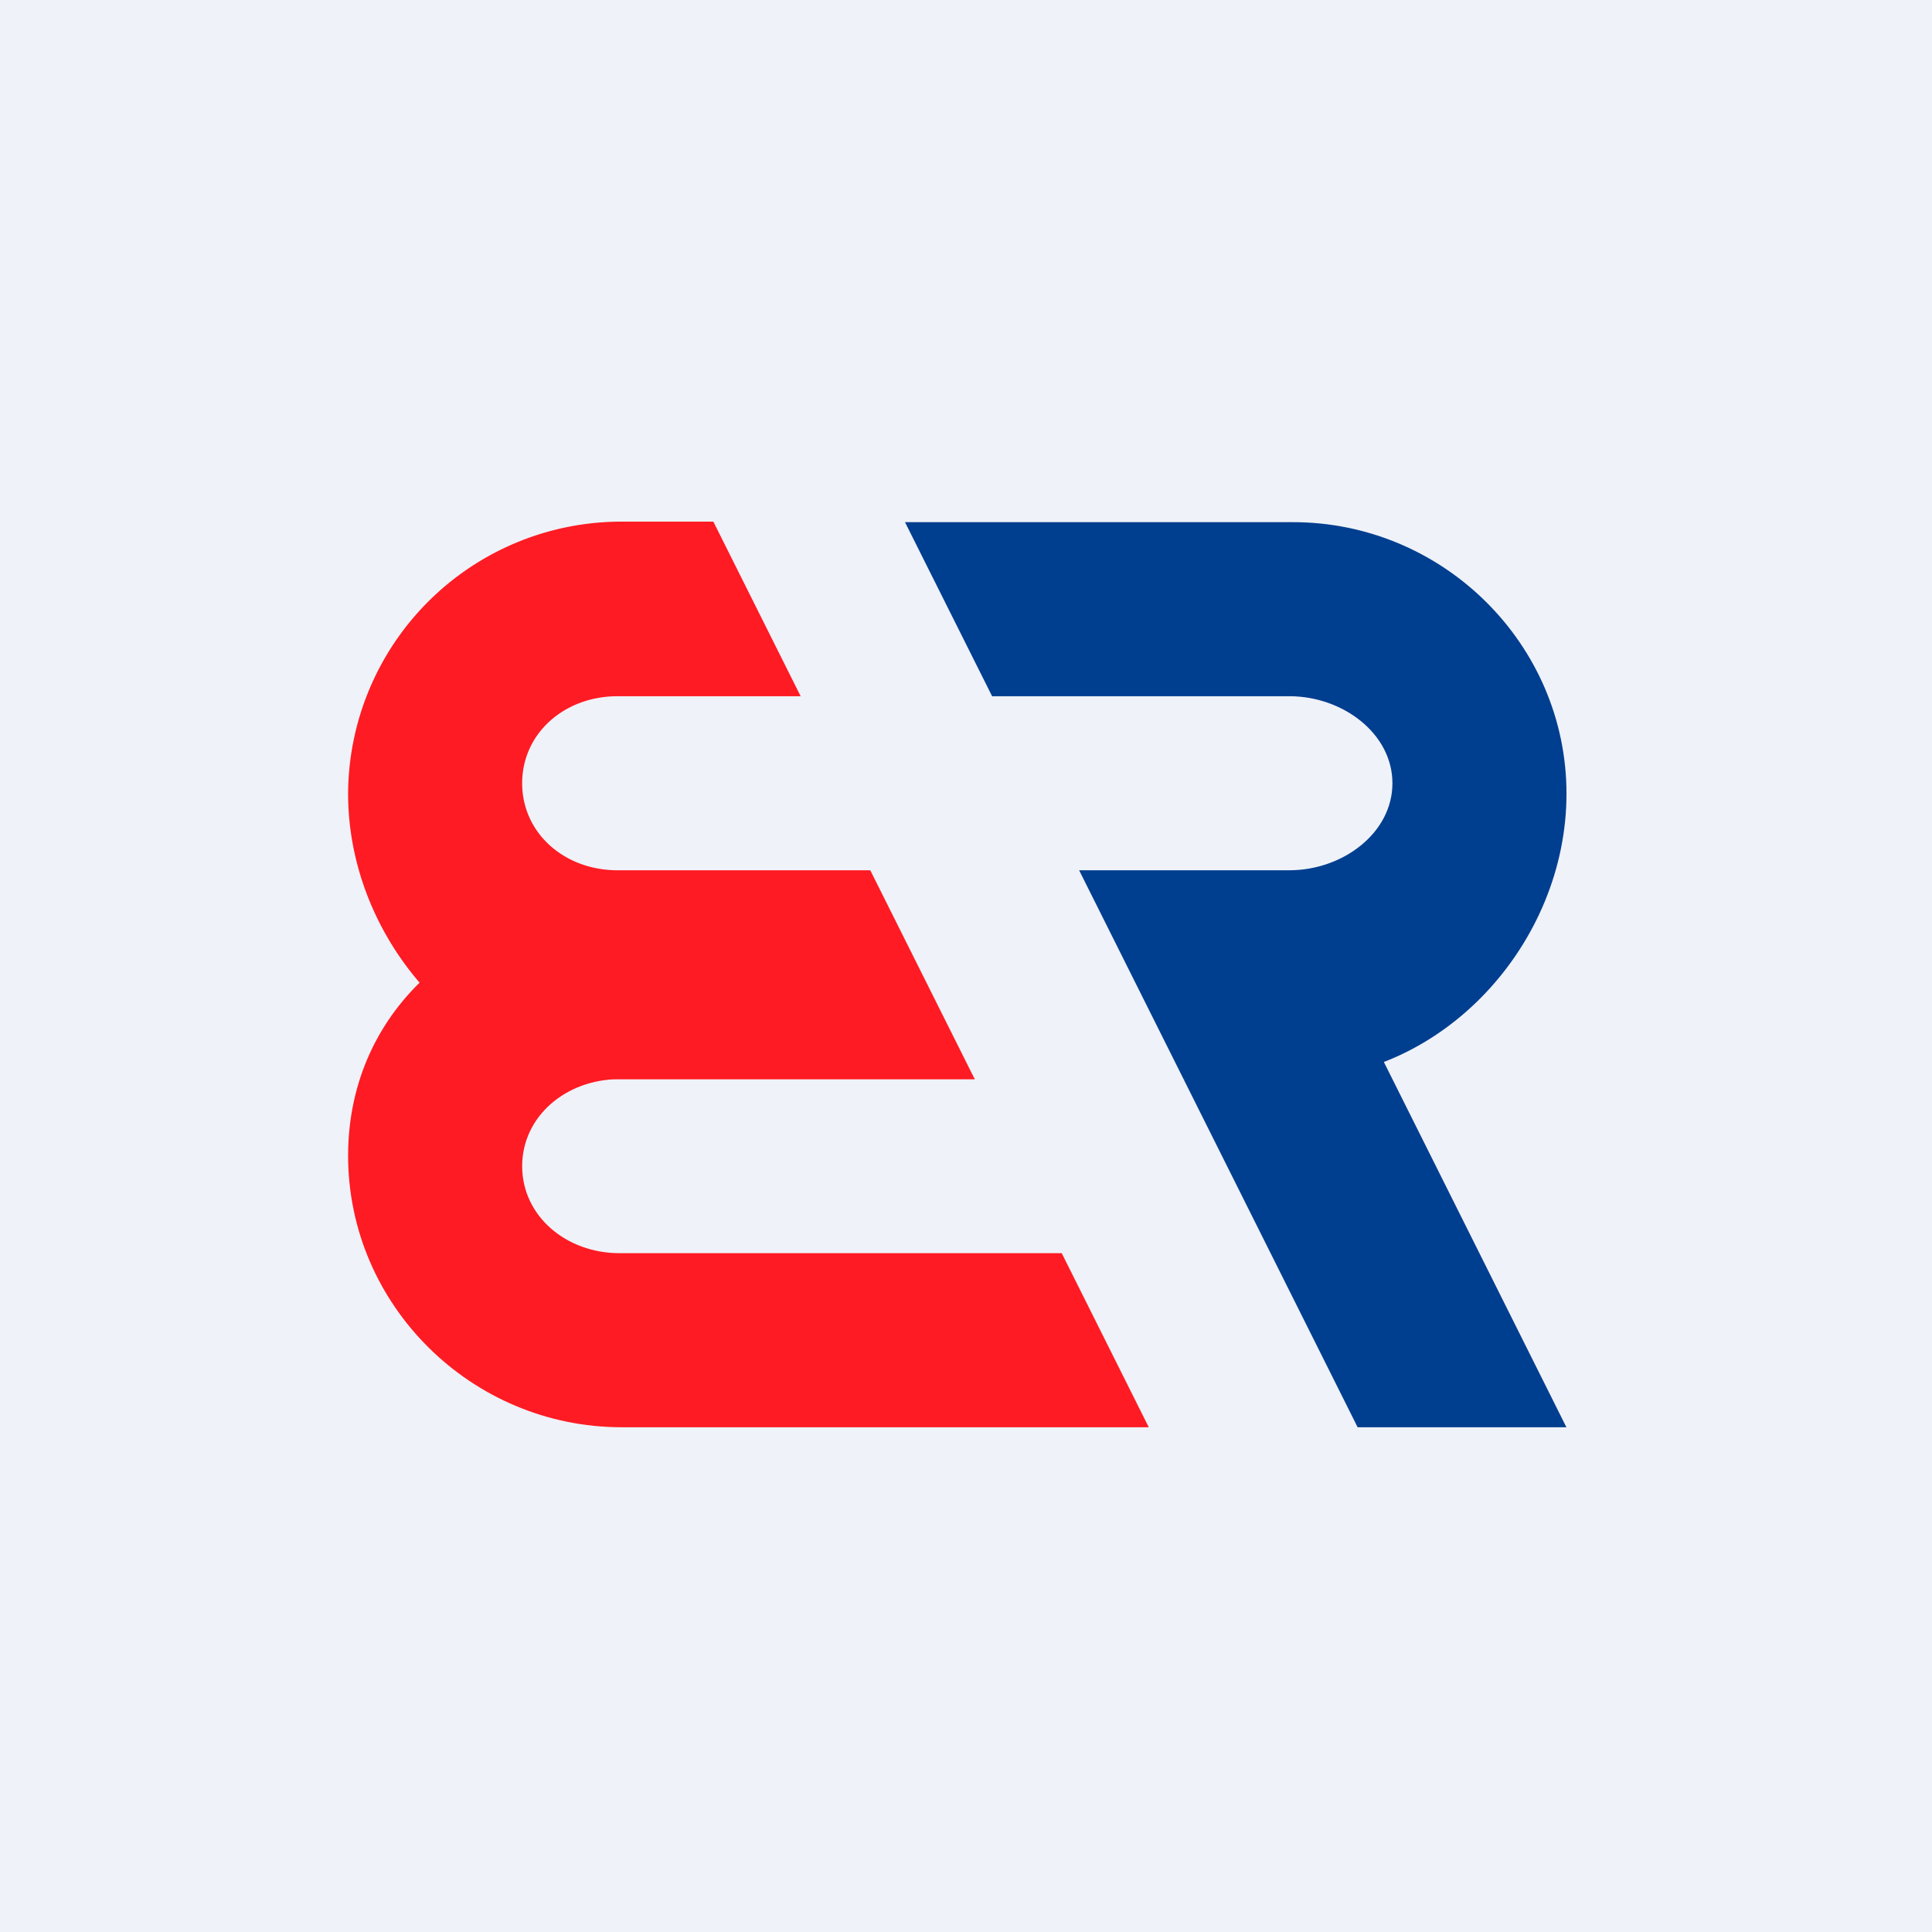
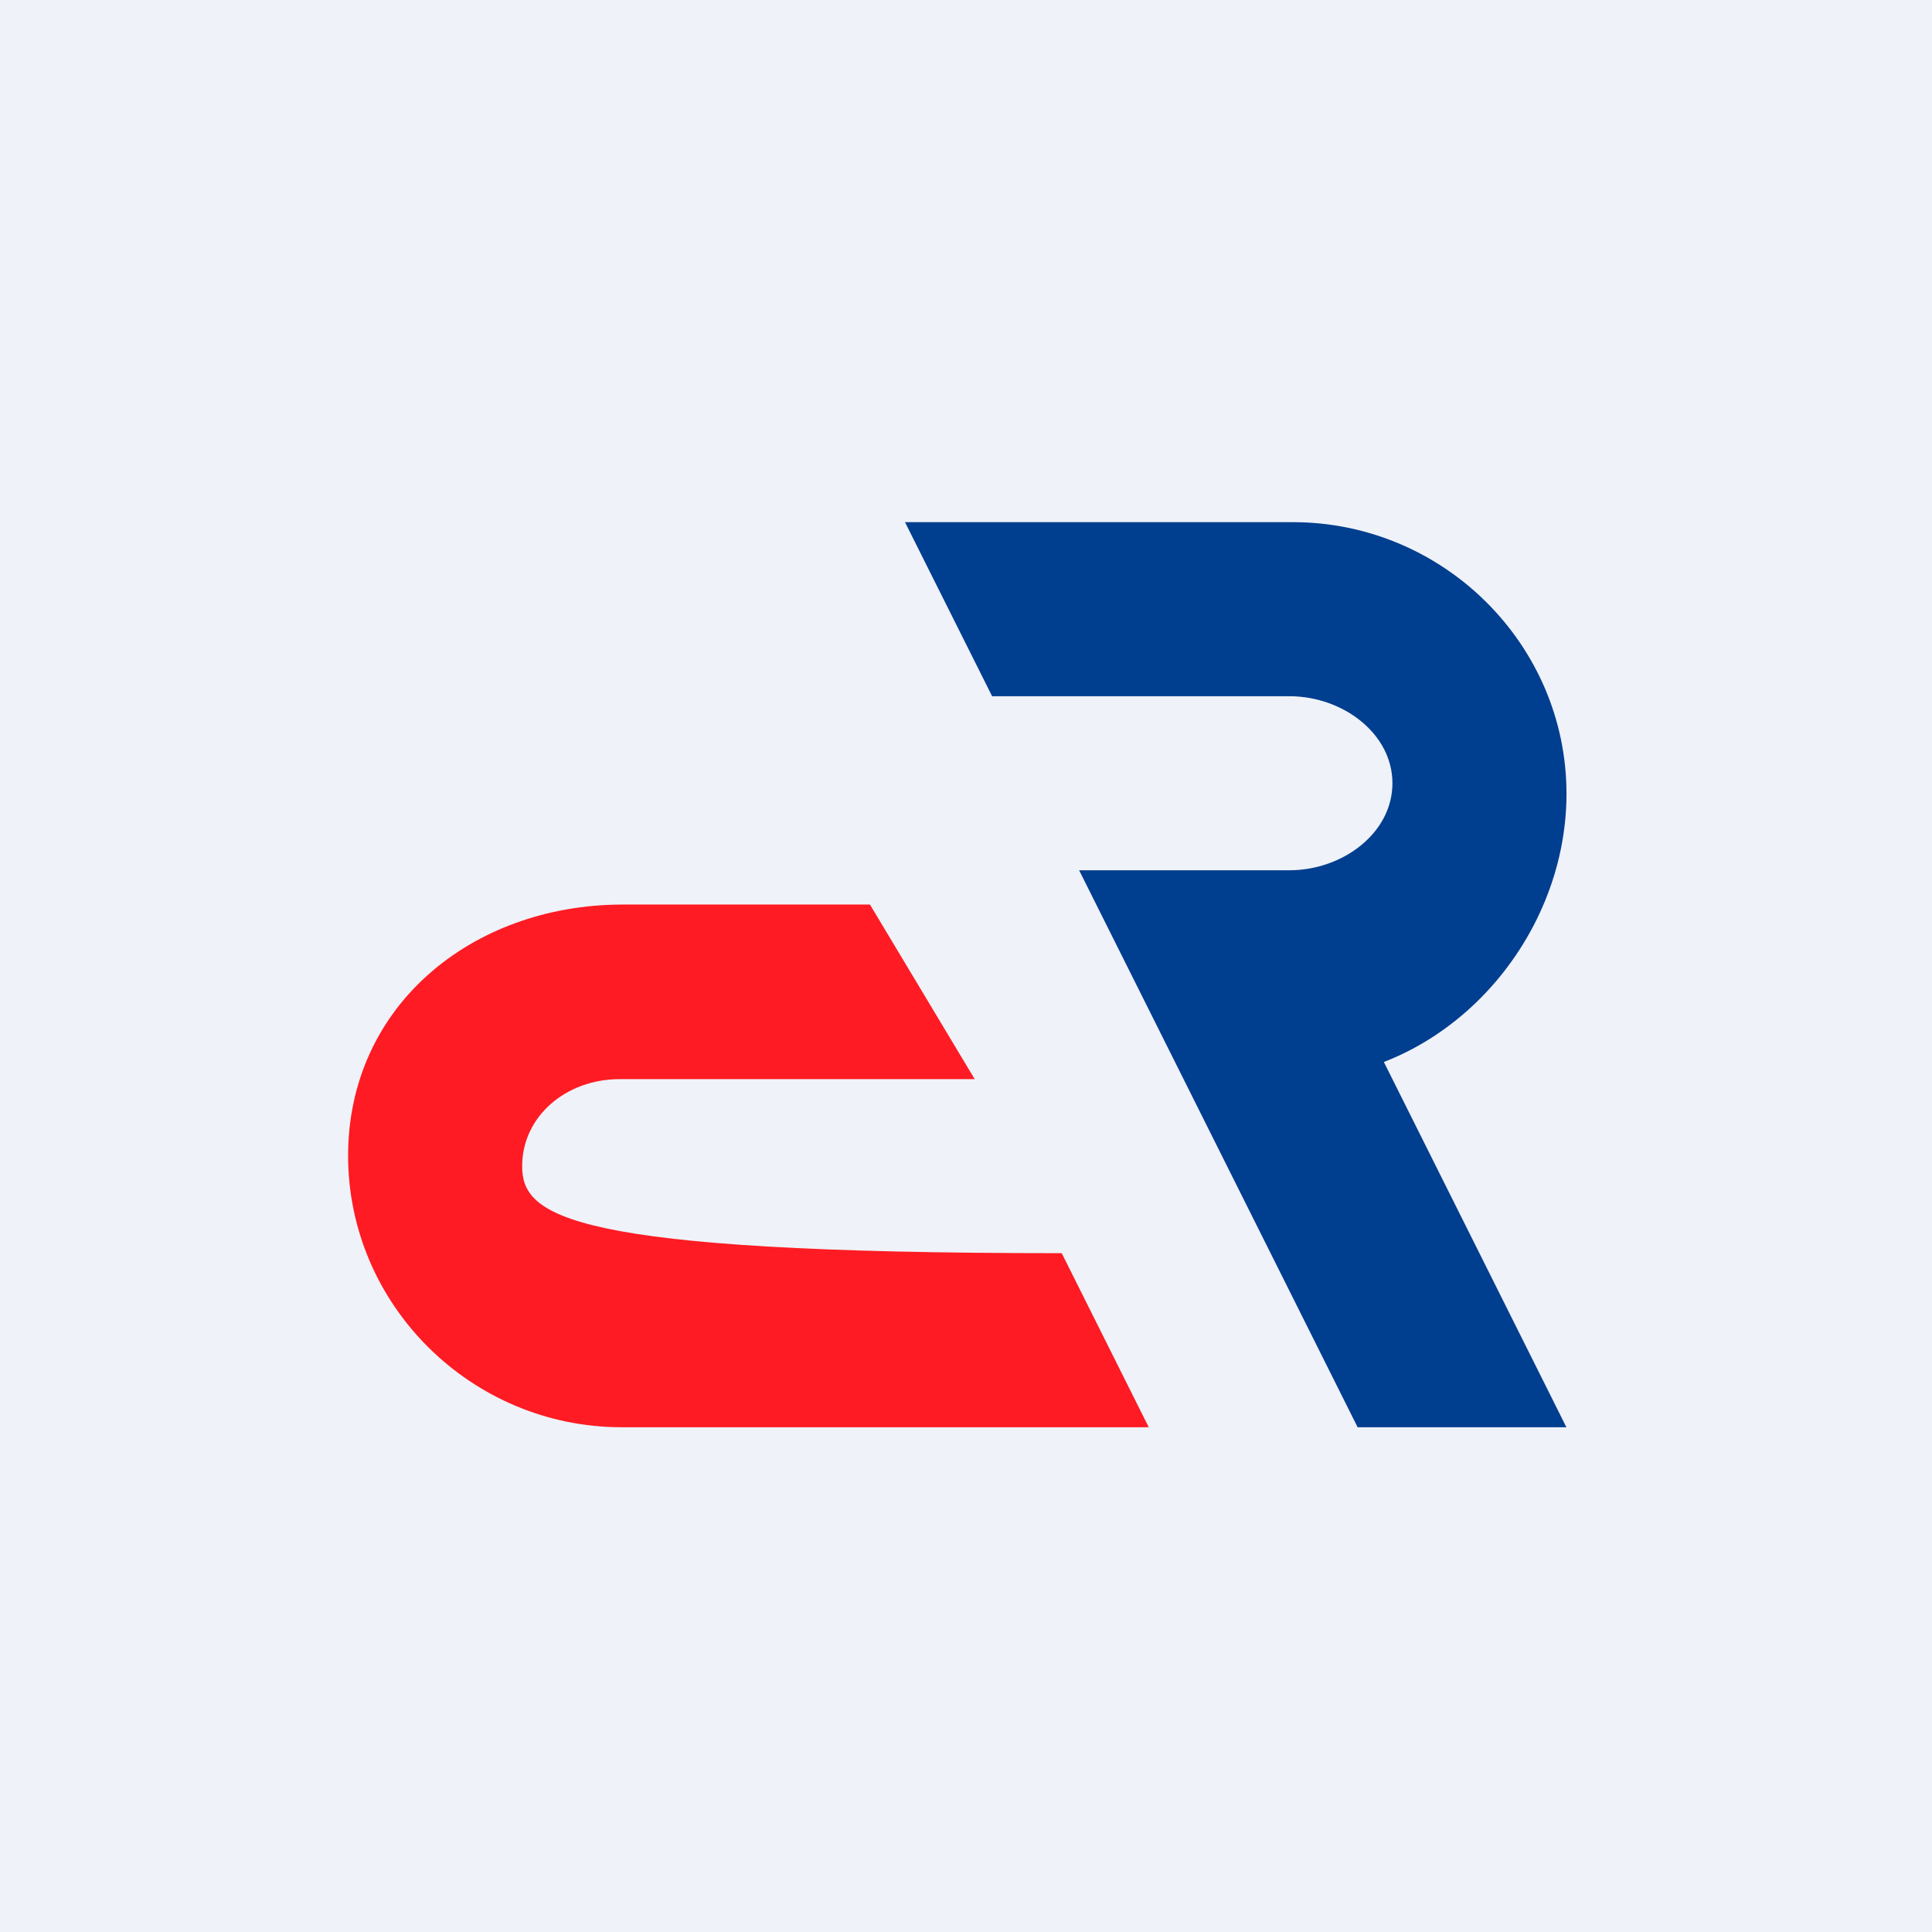
<svg xmlns="http://www.w3.org/2000/svg" viewBox="0 0 55.5 55.5">
  <path d="M 0,0 H 55.5 V 55.5 H 0 Z" fill="rgb(239, 242, 248)" />
-   <path d="M 24.99,25.985 H 17.86 C 13.54,26 10,28.91 10,33.2 C 10,37.49 13.54,41 17.86,41 H 33 L 30.5,36 H 17.8 C 16.26,36 15,34.93 15,33.5 S 16.26,31 17.8,31 H 28 L 25,26 Z" fill="rgb(254, 27, 35)" />
+   <path d="M 24.99,25.985 H 17.86 C 13.54,26 10,28.91 10,33.2 C 10,37.49 13.54,41 17.86,41 H 33 L 30.5,36 C 16.26,36 15,34.93 15,33.5 S 16.26,31 17.8,31 H 28 L 25,26 Z" fill="rgb(254, 27, 35)" />
  <path d="M 25.99,14.985 L 28.5,20 H 37.04 C 38.57,20 40,21.07 40,22.5 S 38.57,25 37.04,25 H 31 L 34,31 H 37.14 C 41.46,31 45,27.09 45,22.8 C 45,18.51 41.46,15 37.14,15 H 26 Z" fill="rgb(0, 62, 144)" />
-   <path d="M 20.49,14.985 H 17.85 A 7.85,7.85 0 0,0 10,22.8 C 10,27.09 13.53,31 17.85,31 H 28 L 25,25 H 17.74 C 16.21,25 15,23.93 15,22.5 S 16.21,20 17.74,20 H 23 L 20.5,15 Z" fill="rgb(254, 27, 35)" />
  <path d="M 44.99,40.985 L 39.5,30 L 34,31 L 39,41 H 45 Z" fill="rgb(0, 62, 144)" />
</svg>